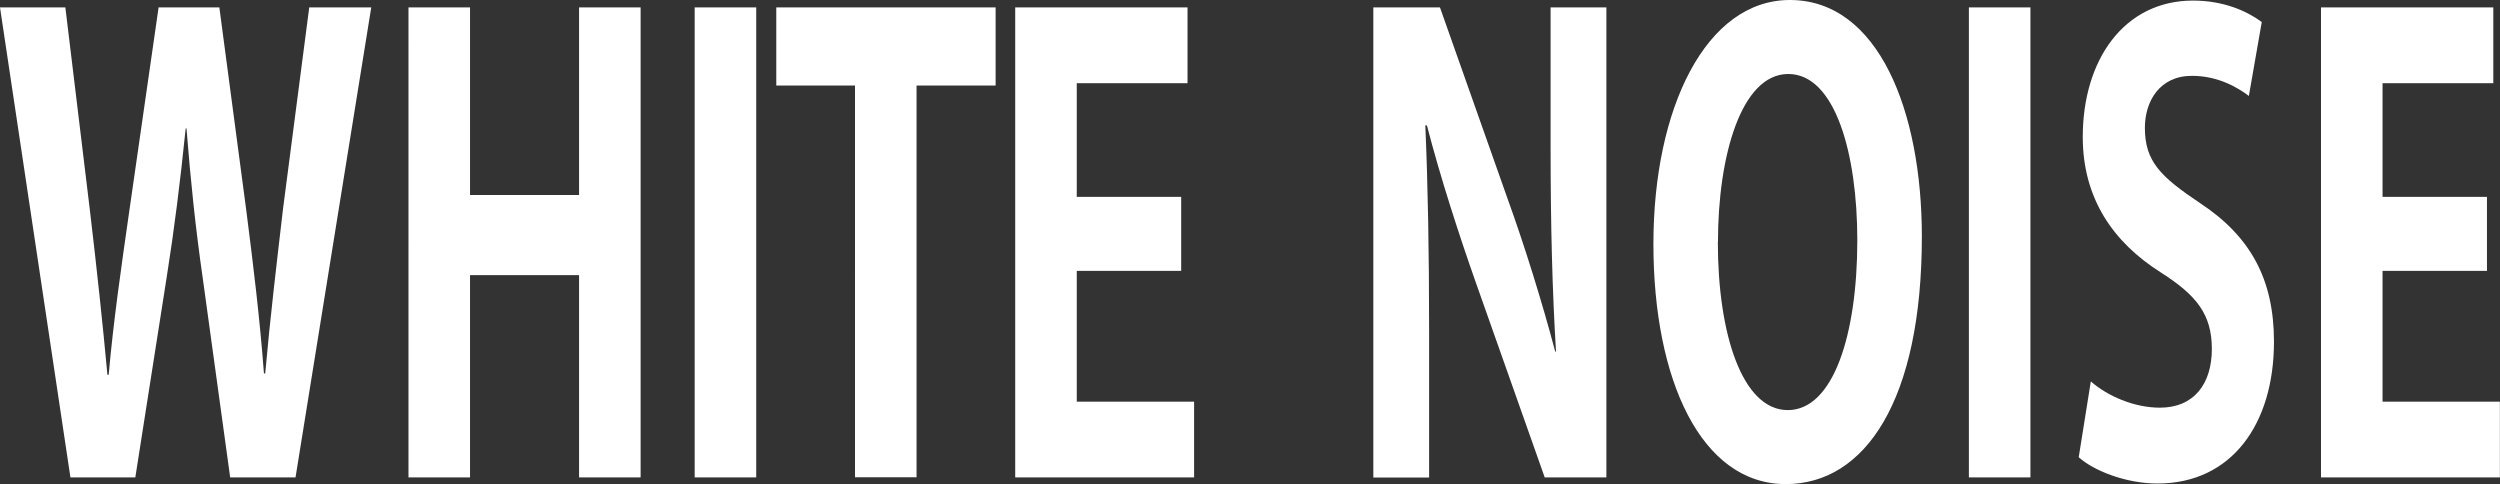
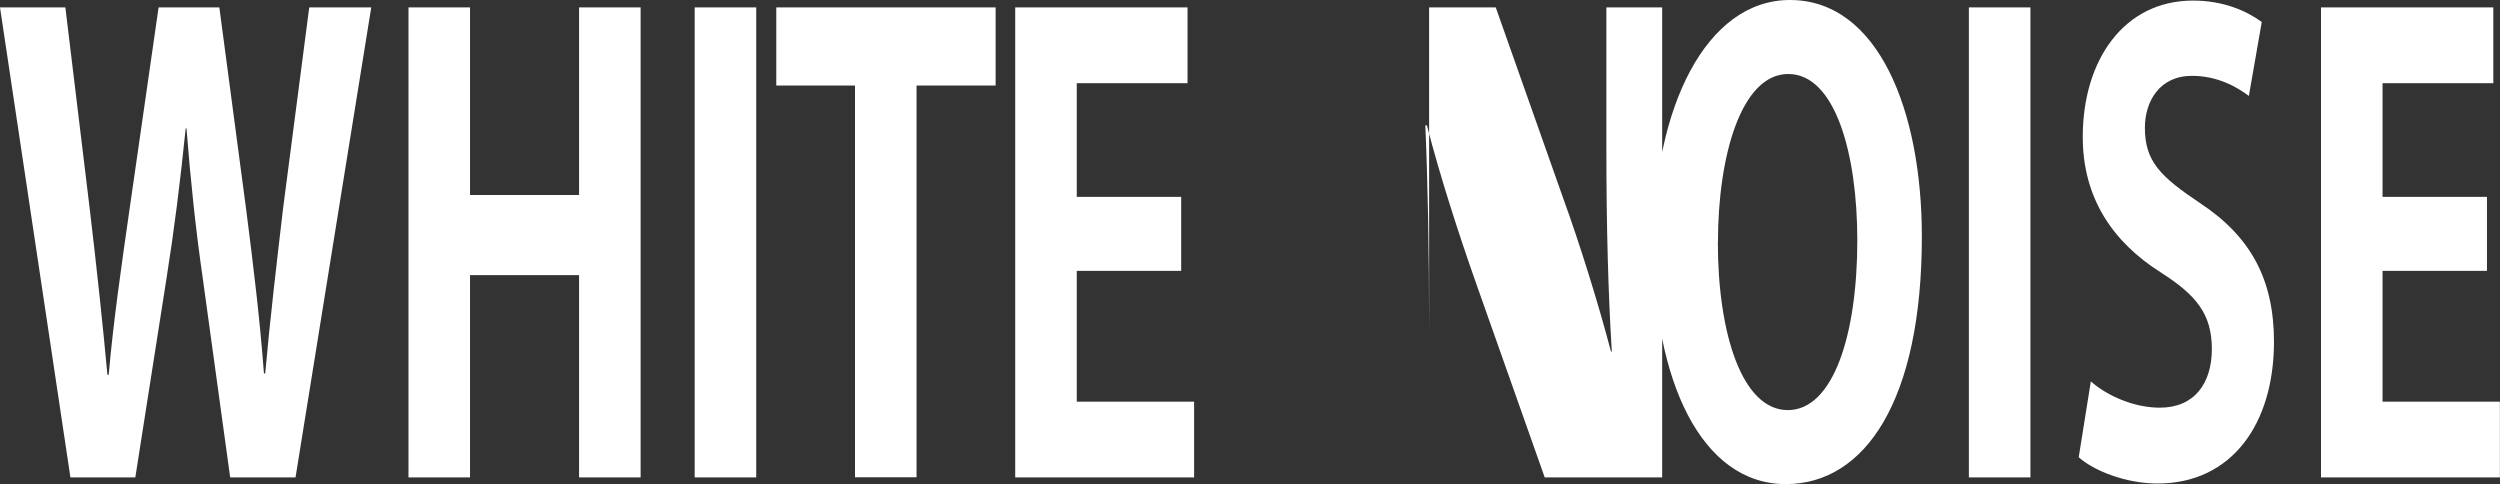
<svg xmlns="http://www.w3.org/2000/svg" id="_レイヤー_2" data-name="レイヤー 2" viewBox="0 0 216.9 42">
  <rect x="0" y="0" width="216.9" height="42" fill="#333333" stroke="none" />
  <defs>
    <style>
      .cls-1 {
        fill: #fff;
      }
    </style>
  </defs>
  <g id="_小塚" data-name="小塚">
-     <path class="cls-1" d="M32.21.64l-6.57,40.78h-5.67l-2.38-17.29c-.61-4.24-1.05-8.38-1.41-12.99h-.07c-.47,4.61-.98,8.7-1.66,12.99l-2.71,17.29h-5.63L0,.64h5.67l2.13,17.61c.58,4.88,1.12,9.92,1.52,14.27h.11c.4-4.56,1.08-9.28,1.81-14.37L13.76.64h5.27l2.35,17.71c.61,4.77,1.16,9.28,1.52,14.05h.11c.43-4.83.98-9.44,1.55-14.32L26.83.64h5.38ZM55.58,41.42h-5.34v-17.55h-9.46v17.55h-5.34V.64h5.34v16.28h9.46V.64h5.34v40.78ZM60.27.64h5.34v40.78h-5.34V.64ZM86.38,7.42h-6.86v33.99h-5.34V7.42h-6.83V.64h19.03v6.79ZM103.61,41.42h-15.53V.64h14.95v6.58h-9.61v9.86h9.06v6.42h-9.06v11.35h10.18v6.58ZM139.36,41.42h-5.34l-5.96-16.86c-1.48-4.19-3.11-9.23-4.26-13.68h-.14c.22,5.04.33,10.77.33,18.03v12.52h-4.84V.64h5.78l5.85,16.55c1.48,4.08,3.03,9.07,4.15,13.31h.07c-.32-5.2-.47-10.98-.47-17.61V.64h4.84v40.78ZM166.74,20.52c0,14.21-4.91,21.48-11.81,21.48-7.33,0-11.48-9.02-11.48-20.84S148.03,0,155.29,0c7.69,0,11.45,9.65,11.45,20.52ZM149.04,21c0,8.01,2.13,14.58,6.07,14.58s6.03-6.52,6.03-14.74c0-7.48-1.91-14.42-5.99-14.42s-6.1,7.11-6.1,14.58ZM170.82.64h5.34v40.78h-5.34V.64ZM195.12,8.33c-.98-.74-2.67-1.75-4.95-1.75-2.82,0-4.08,2.23-4.08,4.51,0,2.92,1.37,4.24,4.77,6.52,4.44,2.92,6.43,6.68,6.43,12.04,0,7.11-3.65,12.3-10.11,12.3-2.74,0-5.53-1.11-6.83-2.28l1.05-6.58c1.44,1.27,3.76,2.28,5.99,2.28,2.96,0,4.51-2.07,4.51-5.09s-1.34-4.67-4.41-6.63c-4.19-2.65-6.79-6.47-6.79-11.77,0-6.68,3.58-11.83,9.57-11.83,2.64,0,4.66.9,5.96,1.86l-1.12,6.42ZM216.9,41.42h-15.53V.64h14.95v6.58h-9.61v9.86h9.06v6.42h-9.06v11.35h10.18v6.58Z" />
+     <path class="cls-1" d="M32.21.64l-6.57,40.78h-5.67l-2.38-17.29c-.61-4.24-1.05-8.38-1.41-12.99h-.07c-.47,4.61-.98,8.7-1.66,12.99l-2.71,17.29h-5.63L0,.64h5.67l2.13,17.61c.58,4.88,1.12,9.92,1.52,14.27h.11c.4-4.56,1.08-9.28,1.81-14.37L13.76.64h5.27l2.35,17.71c.61,4.77,1.16,9.28,1.52,14.05h.11c.43-4.83.98-9.44,1.55-14.32L26.83.64h5.38ZM55.58,41.42h-5.34v-17.55h-9.46v17.55h-5.34V.64h5.34v16.28h9.46V.64h5.34v40.78ZM60.27.64h5.34v40.78h-5.34V.64ZM86.38,7.42h-6.86v33.99h-5.34V7.42h-6.83V.64h19.03v6.79ZM103.61,41.42h-15.53V.64h14.95v6.58h-9.61v9.86h9.06v6.42h-9.06v11.35h10.18v6.58ZM139.36,41.42h-5.34l-5.96-16.86c-1.48-4.19-3.11-9.23-4.26-13.68h-.14c.22,5.04.33,10.77.33,18.03v12.52V.64h5.78l5.85,16.55c1.48,4.08,3.03,9.07,4.15,13.31h.07c-.32-5.2-.47-10.98-.47-17.61V.64h4.84v40.78ZM166.74,20.52c0,14.21-4.91,21.48-11.81,21.48-7.33,0-11.48-9.02-11.48-20.84S148.03,0,155.29,0c7.69,0,11.45,9.65,11.45,20.52ZM149.04,21c0,8.01,2.13,14.58,6.07,14.58s6.03-6.52,6.03-14.74c0-7.48-1.91-14.42-5.99-14.42s-6.1,7.11-6.1,14.58ZM170.82.64h5.34v40.78h-5.34V.64ZM195.12,8.33c-.98-.74-2.67-1.75-4.95-1.75-2.82,0-4.08,2.23-4.08,4.51,0,2.92,1.37,4.24,4.77,6.52,4.44,2.92,6.43,6.68,6.43,12.04,0,7.11-3.65,12.3-10.11,12.3-2.74,0-5.53-1.11-6.83-2.28l1.05-6.58c1.44,1.27,3.76,2.28,5.99,2.28,2.96,0,4.51-2.07,4.51-5.09s-1.34-4.67-4.41-6.63c-4.19-2.65-6.79-6.47-6.79-11.77,0-6.68,3.58-11.83,9.57-11.83,2.64,0,4.66.9,5.96,1.86l-1.12,6.42ZM216.9,41.42h-15.53V.64h14.95v6.58h-9.61v9.86h9.06v6.42h-9.06v11.35h10.18v6.58Z" />
  </g>
</svg>